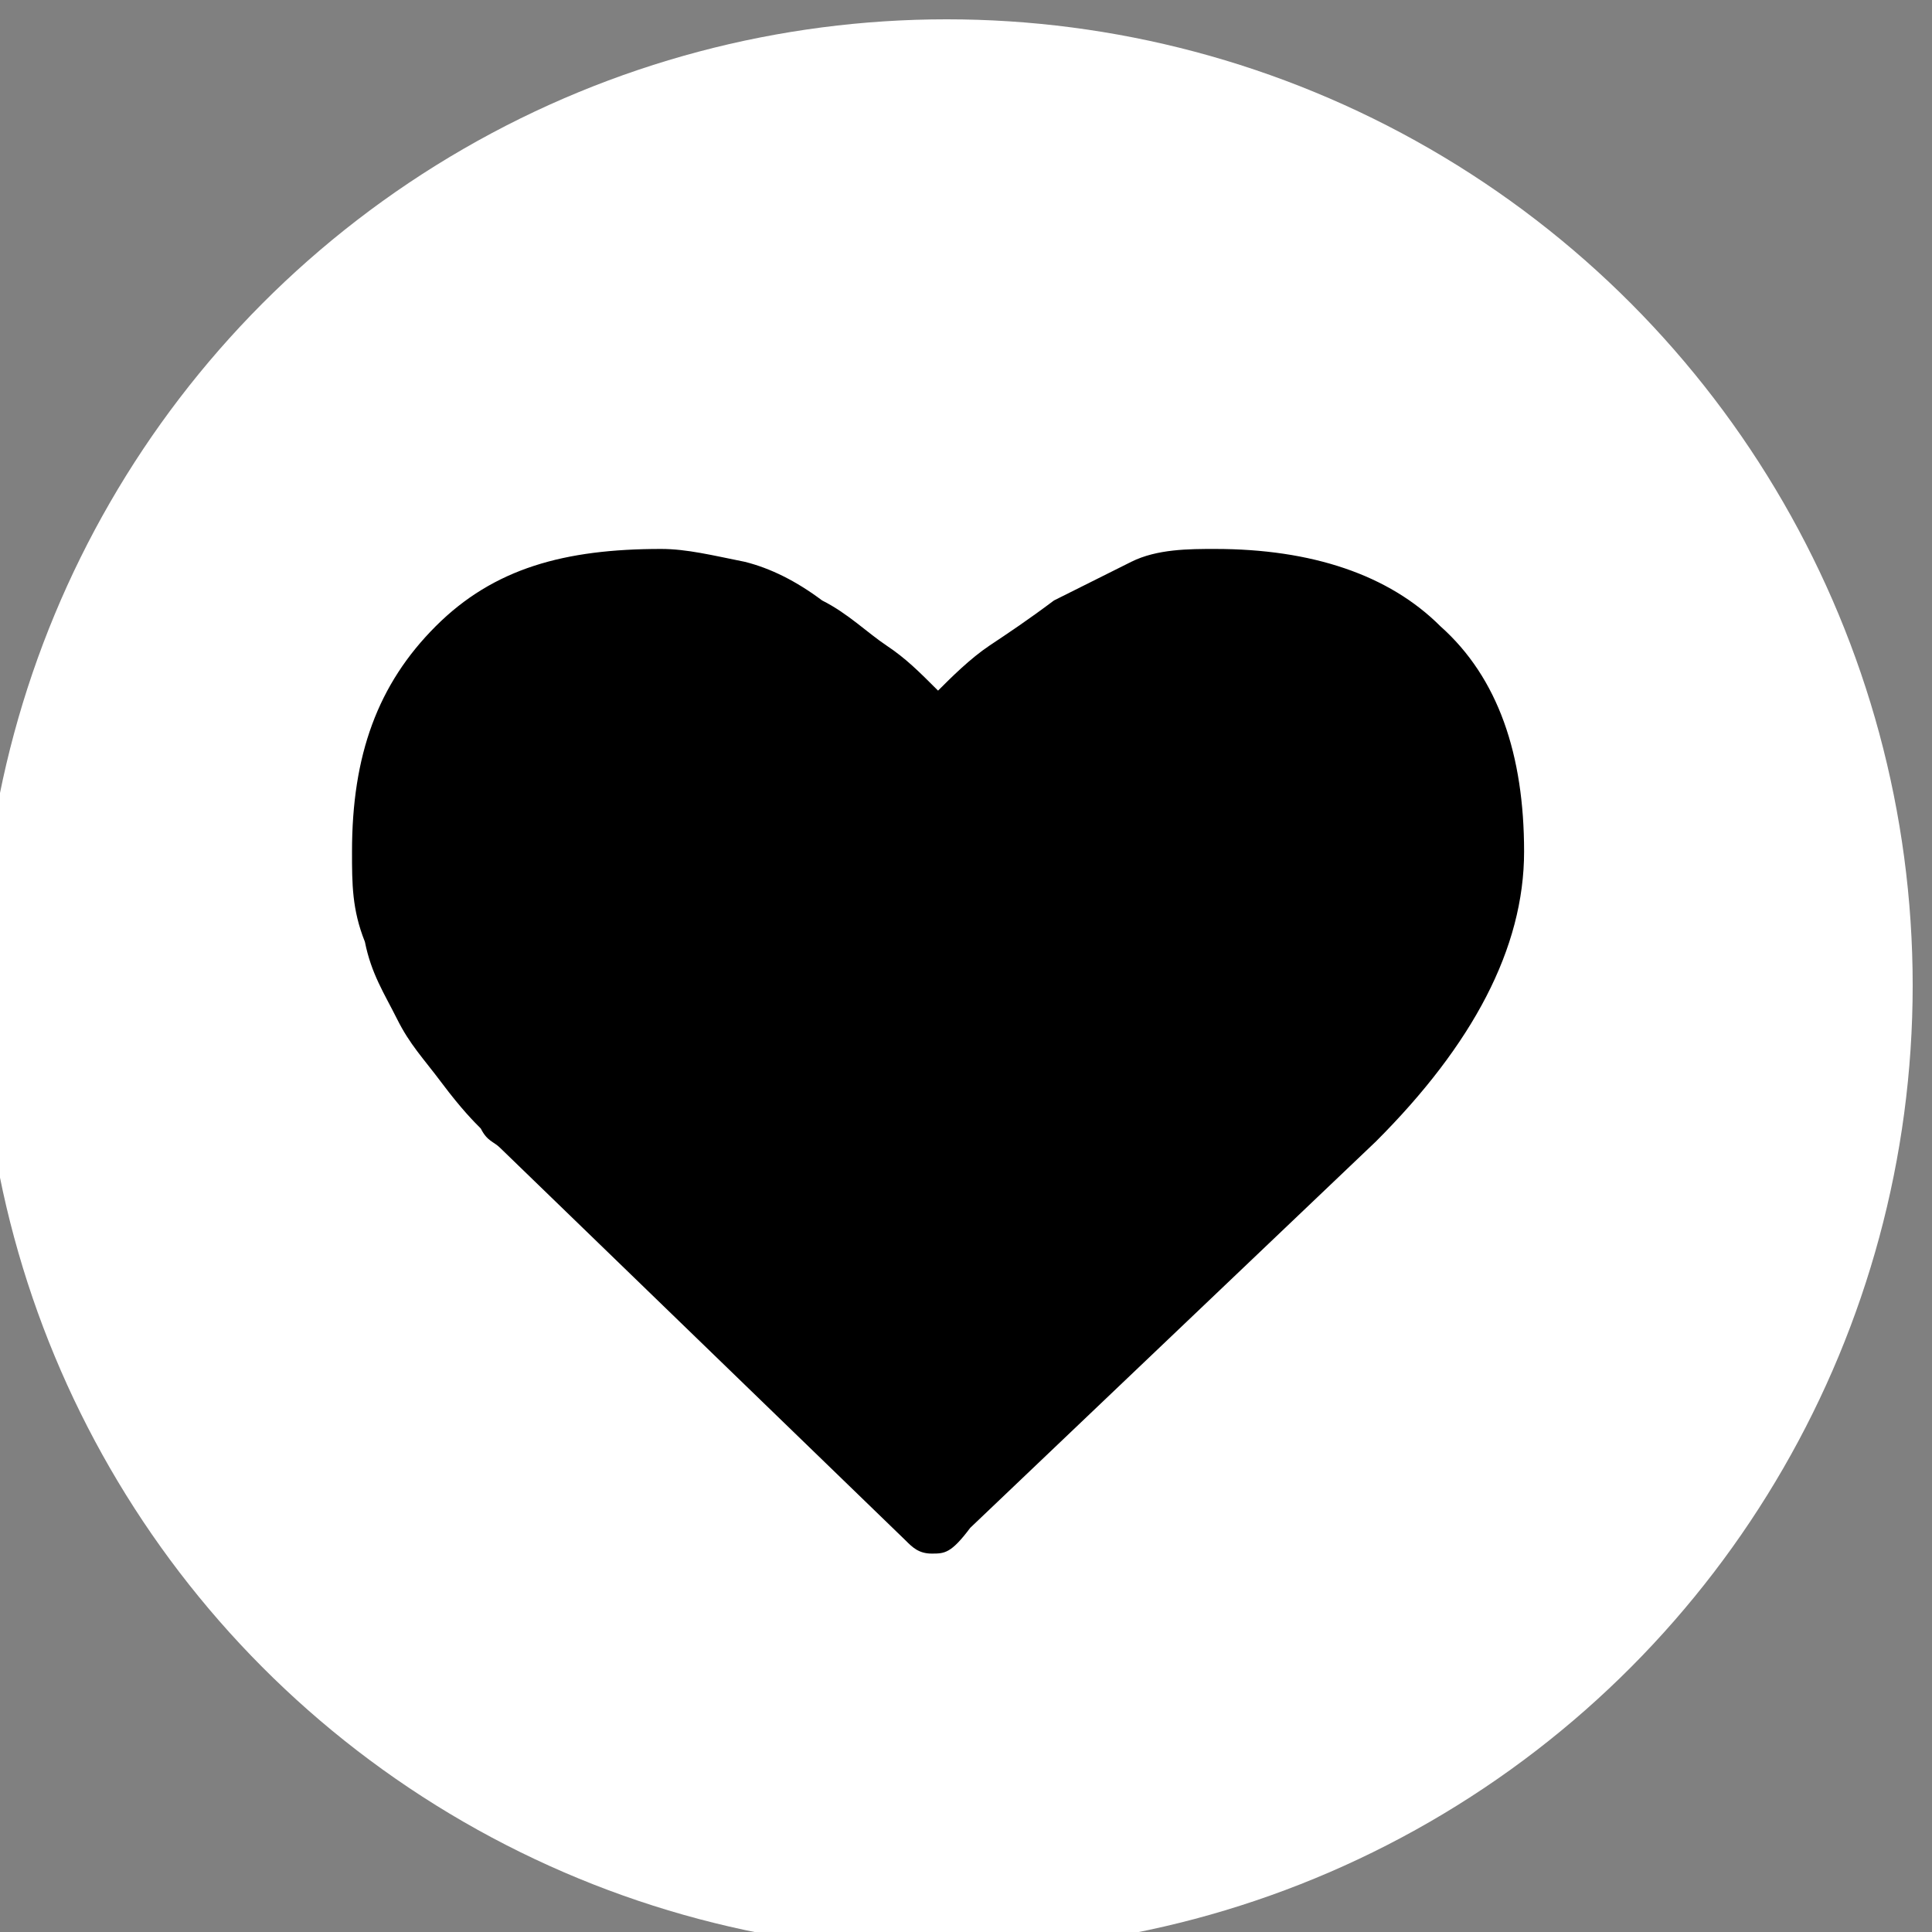
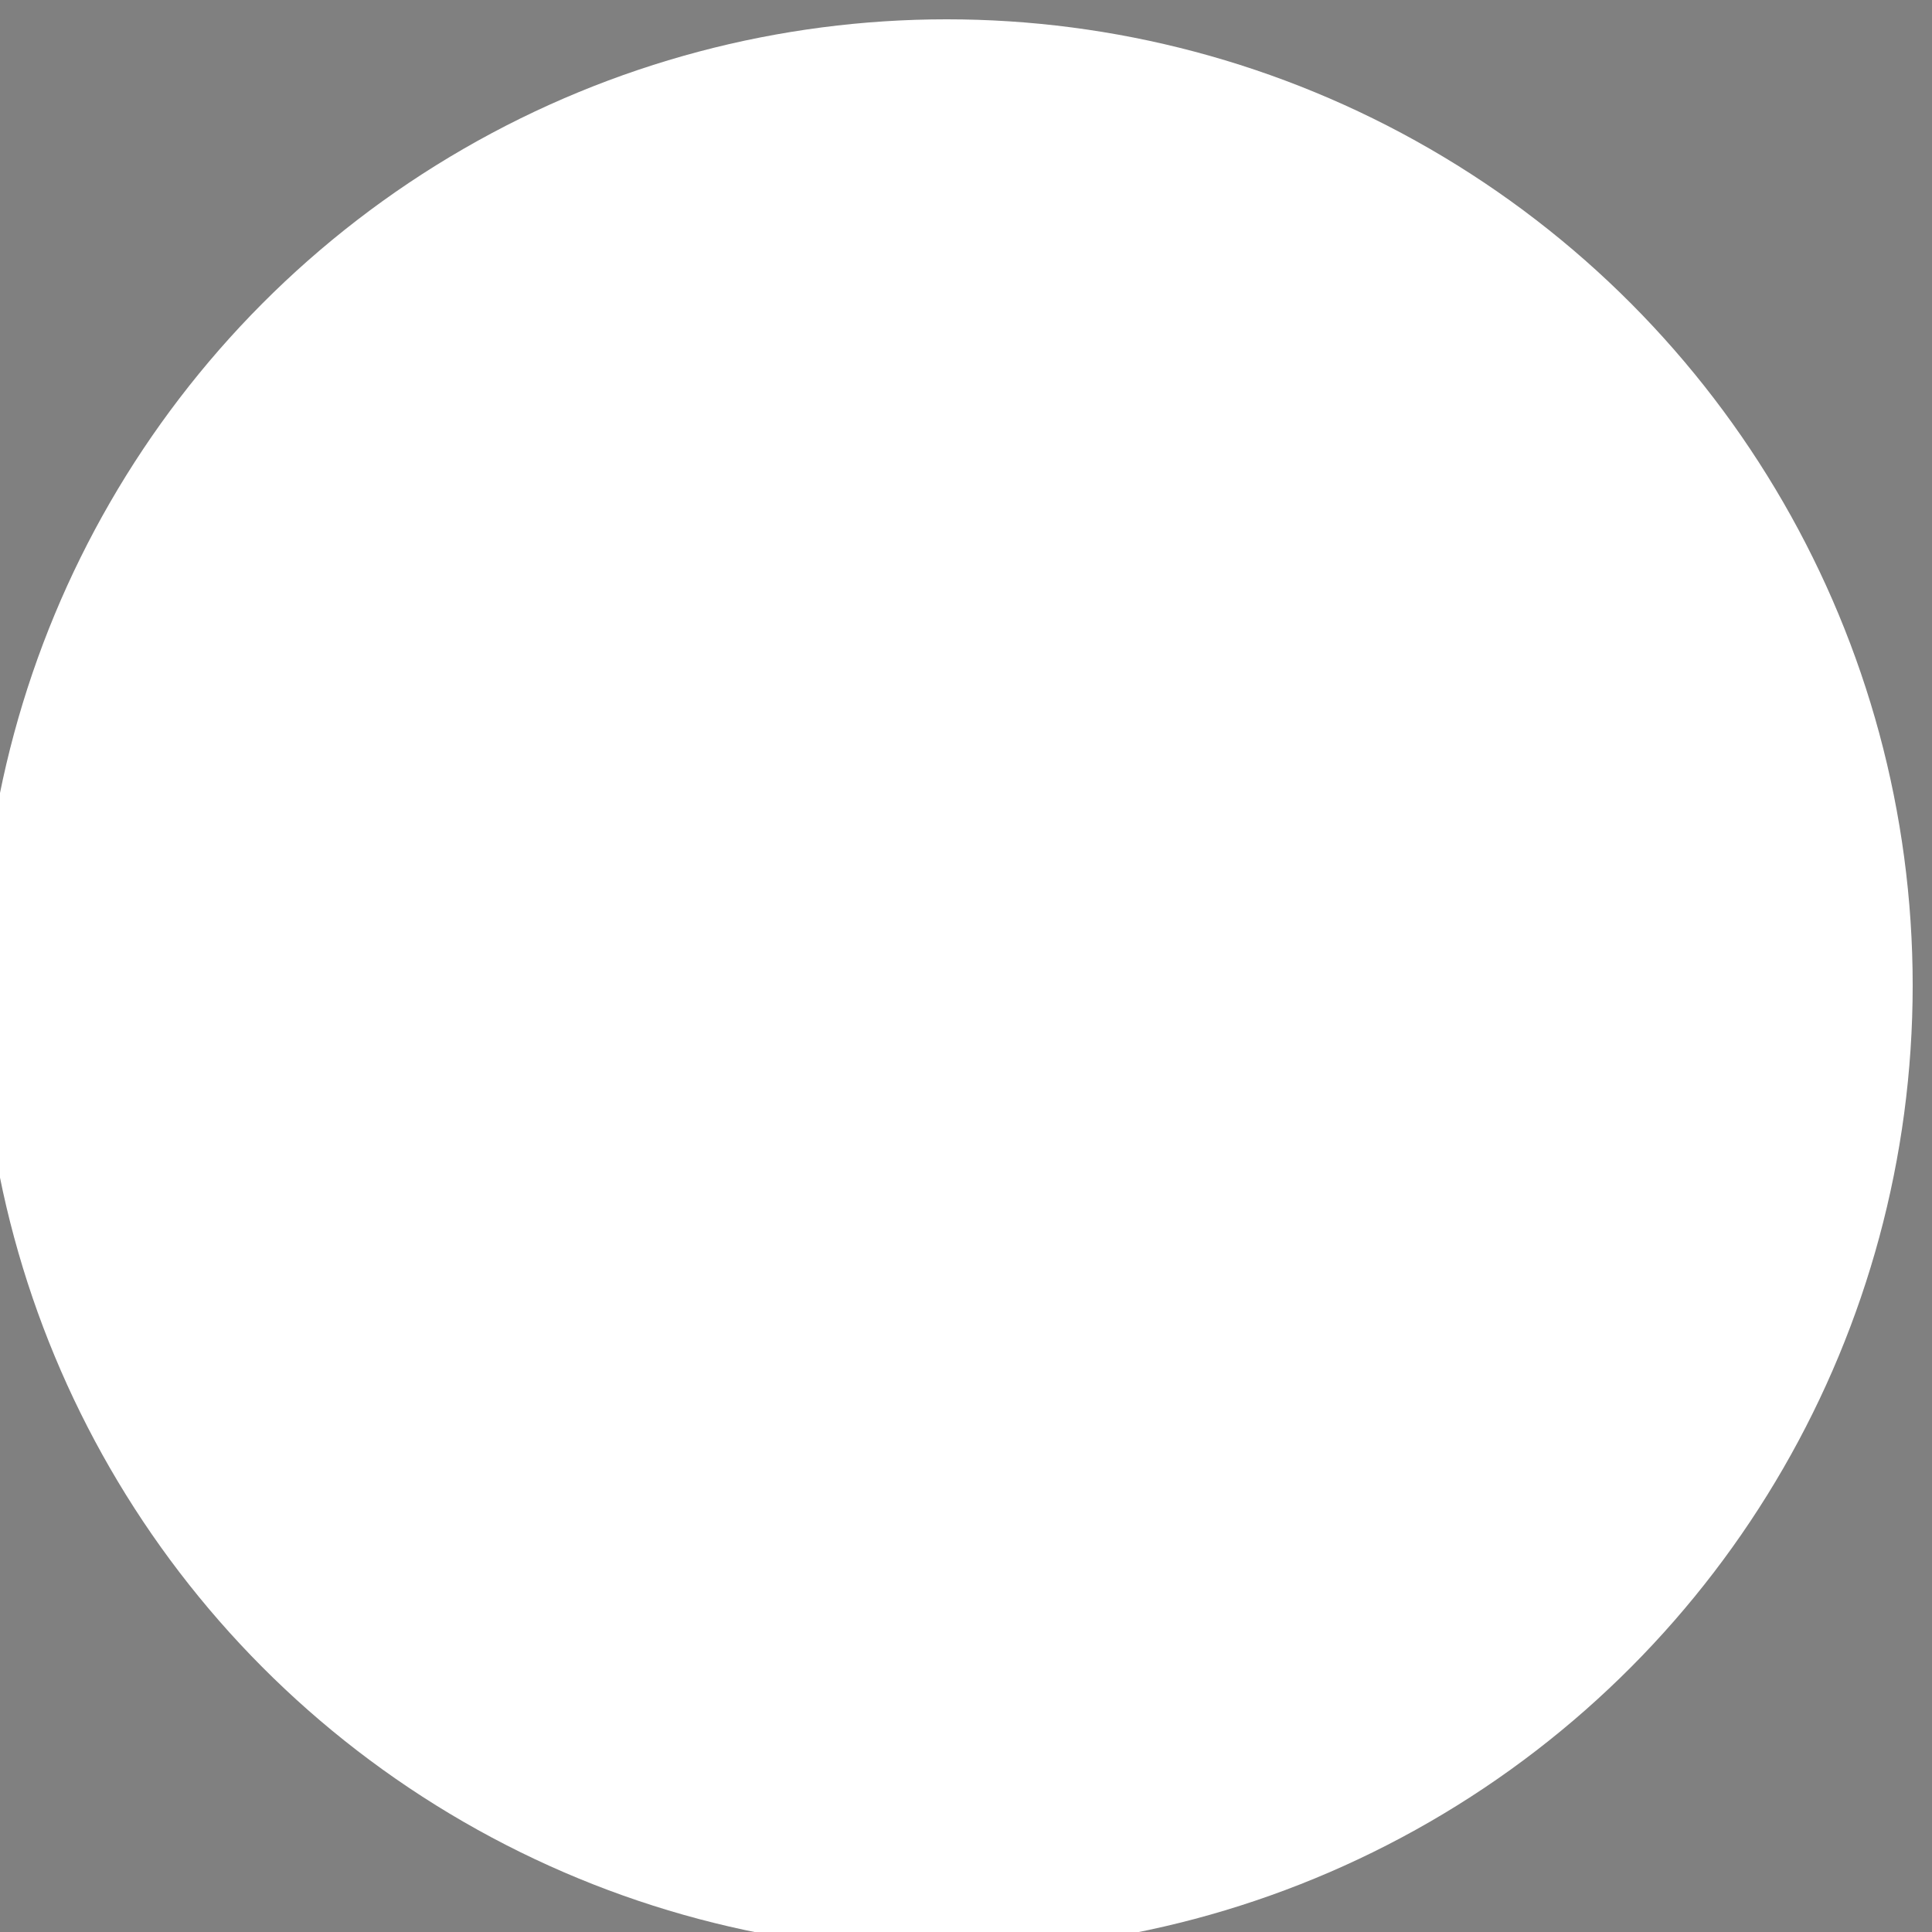
<svg xmlns="http://www.w3.org/2000/svg" version="1.1" id="Ebene_1" x="0px" y="0px" width="30px" height="30px" viewBox="0 0 30 30" style="enable-background:new 0 0 30 30;" xml:space="preserve">
  <rect x="0" y="0" width="30" height="30" fill="#808080" stroke="none" />
  <style type="text/css">
	.st0{fill:#FFFFFF;}
</style>
  <title>Zeichenfläche 1</title>
  <circle class="st0" cx="14.7" cy="15.3" r="15" />
  <g transform="matrix(1,0,0,-1,37.966,1343.424)">
-     <path d="M-23.5,1319.3c-0.2,0-0.3,0.1-0.4,0.2l-6.3,6.1c-0.1,0.1-0.2,0.1-0.3,0.3c-0.1,0.1-0.3,0.3-0.6,0.7s-0.5,0.6-0.7,1   s-0.4,0.7-0.5,1.2c-0.2,0.5-0.2,0.9-0.2,1.4c0,1.5,0.4,2.6,1.3,3.5s2,1.2,3.5,1.2c0.4,0,0.8-0.1,1.3-0.2c0.4-0.1,0.8-0.3,1.2-0.6   c0.4-0.2,0.7-0.5,1-0.7s0.5-0.4,0.8-0.7c0.2,0.2,0.5,0.5,0.8,0.7s0.6,0.4,1,0.7c0.4,0.2,0.8,0.4,1.2,0.6s0.9,0.2,1.3,0.2   c1.5,0,2.7-0.4,3.5-1.2c0.9-0.8,1.3-2,1.3-3.5c0-1.5-0.8-3-2.3-4.5l-6.3-6C-23.2,1319.3-23.3,1319.3-23.5,1319.3" />
-   </g>
+     </g>
</svg>